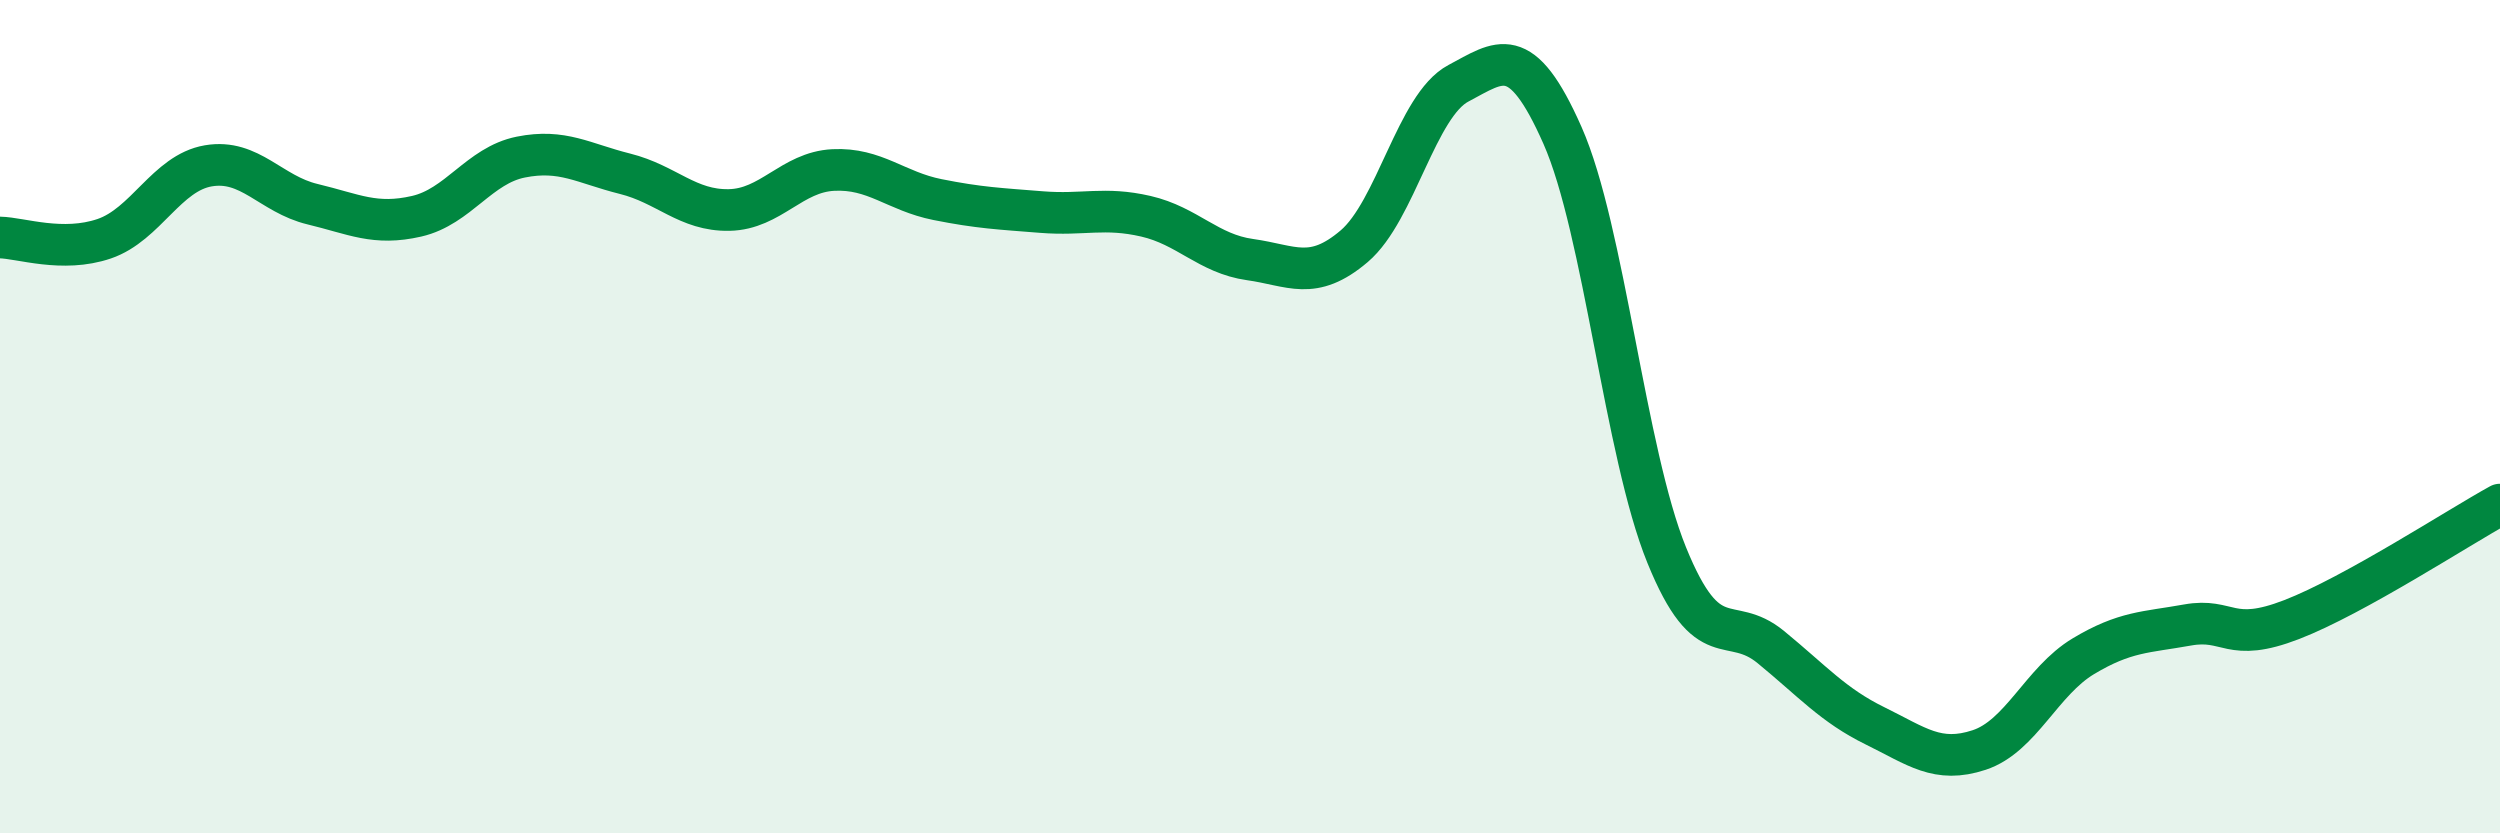
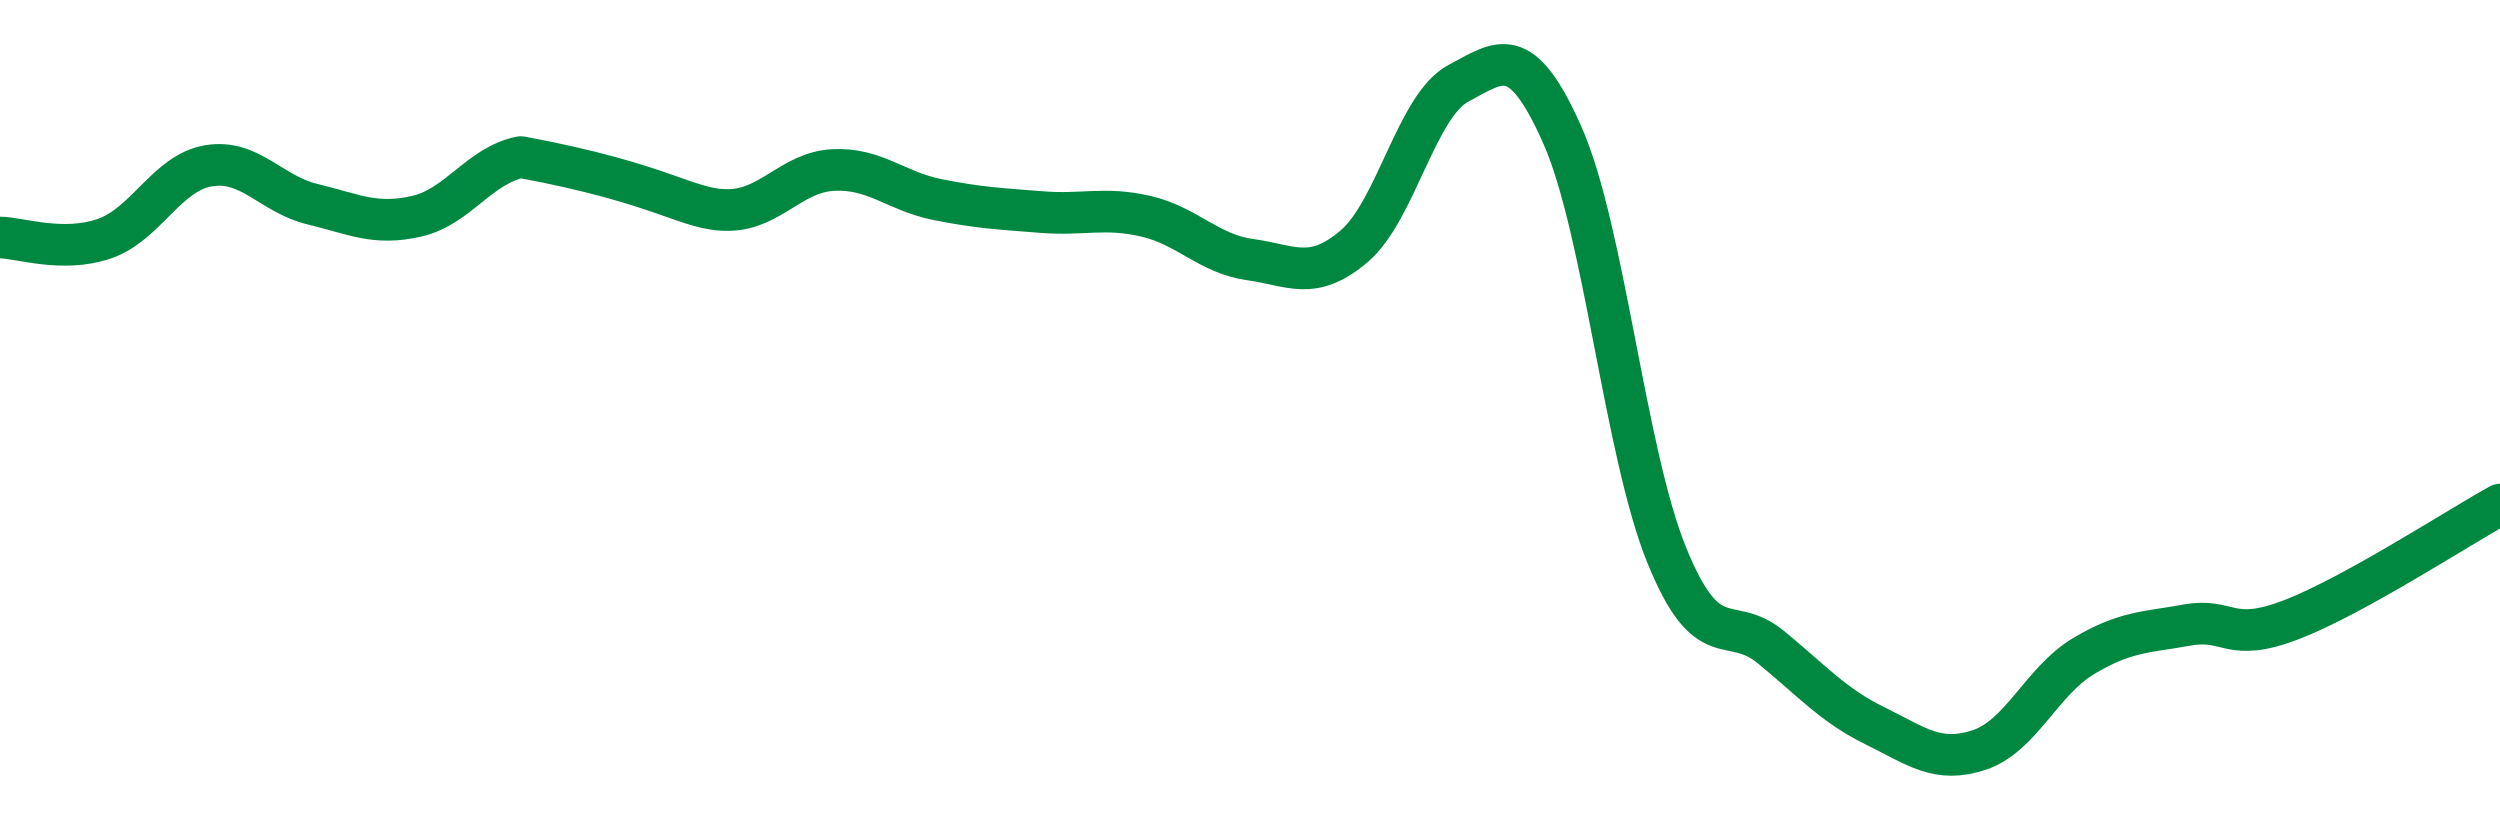
<svg xmlns="http://www.w3.org/2000/svg" width="60" height="20" viewBox="0 0 60 20">
-   <path d="M 0,5.7 C 0.5,5.71 1.5,6.07 2.5,5.73 C 3.5,5.39 4,4.15 5,3.98 C 6,3.81 6.5,4.66 7.5,4.9 C 8.5,5.14 9,5.42 10,5.19 C 11,4.96 11.5,3.97 12.5,3.77 C 13.5,3.57 14,3.92 15,4.17 C 16,4.42 16.5,5.06 17.5,5.04 C 18.5,5.02 19,4.13 20,4.08 C 21,4.03 21.5,4.59 22.5,4.79 C 23.5,4.99 24,5.01 25,5.09 C 26,5.17 26.5,4.96 27.5,5.19 C 28.5,5.42 29,6.09 30,6.23 C 31,6.37 31.5,6.76 32.5,5.91 C 33.5,5.06 34,2.53 35,2 C 36,1.47 36.5,0.99 37.5,3.25 C 38.5,5.51 39,10.86 40,13.32 C 41,15.78 41.5,14.71 42.5,15.53 C 43.5,16.35 44,16.93 45,17.42 C 46,17.91 46.5,18.33 47.5,18 C 48.5,17.67 49,16.35 50,15.75 C 51,15.15 51.5,15.18 52.5,15 C 53.5,14.82 53.5,15.45 55,14.87 C 56.5,14.29 59,12.66 60,12.11L60 20L0 20Z" fill="#008740" opacity="0.1" stroke-linecap="round" stroke-linejoin="round" />
-   <path d="M 0,5.7 C 0.5,5.71 1.5,6.07 2.5,5.73 C 3.5,5.39 4,4.15 5,3.98 C 6,3.81 6.5,4.66 7.5,4.9 C 8.5,5.14 9,5.42 10,5.19 C 11,4.96 11.5,3.97 12.5,3.77 C 13.5,3.57 14,3.92 15,4.17 C 16,4.42 16.5,5.06 17.5,5.04 C 18.5,5.02 19,4.13 20,4.08 C 21,4.03 21.5,4.59 22.5,4.79 C 23.5,4.99 24,5.01 25,5.09 C 26,5.17 26.5,4.96 27.5,5.19 C 28.5,5.42 29,6.09 30,6.23 C 31,6.37 31.5,6.76 32.5,5.91 C 33.5,5.06 34,2.53 35,2 C 36,1.47 36.5,0.99 37.5,3.25 C 38.5,5.51 39,10.86 40,13.32 C 41,15.78 41.5,14.71 42.5,15.53 C 43.5,16.35 44,16.93 45,17.42 C 46,17.91 46.5,18.33 47.5,18 C 48.5,17.67 49,16.35 50,15.75 C 51,15.15 51.5,15.18 52.5,15 C 53.5,14.82 53.5,15.45 55,14.87 C 56.5,14.29 59,12.66 60,12.11" stroke="#008740" stroke-width="1" fill="none" stroke-linecap="round" stroke-linejoin="round" />
+   <path d="M 0,5.7 C 0.5,5.71 1.5,6.07 2.5,5.73 C 3.5,5.39 4,4.15 5,3.98 C 6,3.81 6.5,4.66 7.5,4.9 C 8.5,5.14 9,5.42 10,5.19 C 11,4.96 11.5,3.97 12.5,3.77 C 16,4.42 16.5,5.06 17.5,5.04 C 18.5,5.02 19,4.13 20,4.08 C 21,4.03 21.5,4.59 22.5,4.79 C 23.5,4.99 24,5.01 25,5.09 C 26,5.17 26.5,4.96 27.5,5.19 C 28.5,5.42 29,6.09 30,6.23 C 31,6.37 31.5,6.76 32.5,5.91 C 33.5,5.06 34,2.53 35,2 C 36,1.47 36.5,0.99 37.5,3.25 C 38.5,5.51 39,10.86 40,13.32 C 41,15.78 41.5,14.71 42.5,15.53 C 43.5,16.35 44,16.93 45,17.42 C 46,17.91 46.5,18.33 47.5,18 C 48.5,17.67 49,16.35 50,15.75 C 51,15.15 51.5,15.18 52.5,15 C 53.5,14.82 53.5,15.45 55,14.87 C 56.5,14.29 59,12.66 60,12.11" stroke="#008740" stroke-width="1" fill="none" stroke-linecap="round" stroke-linejoin="round" />
</svg>